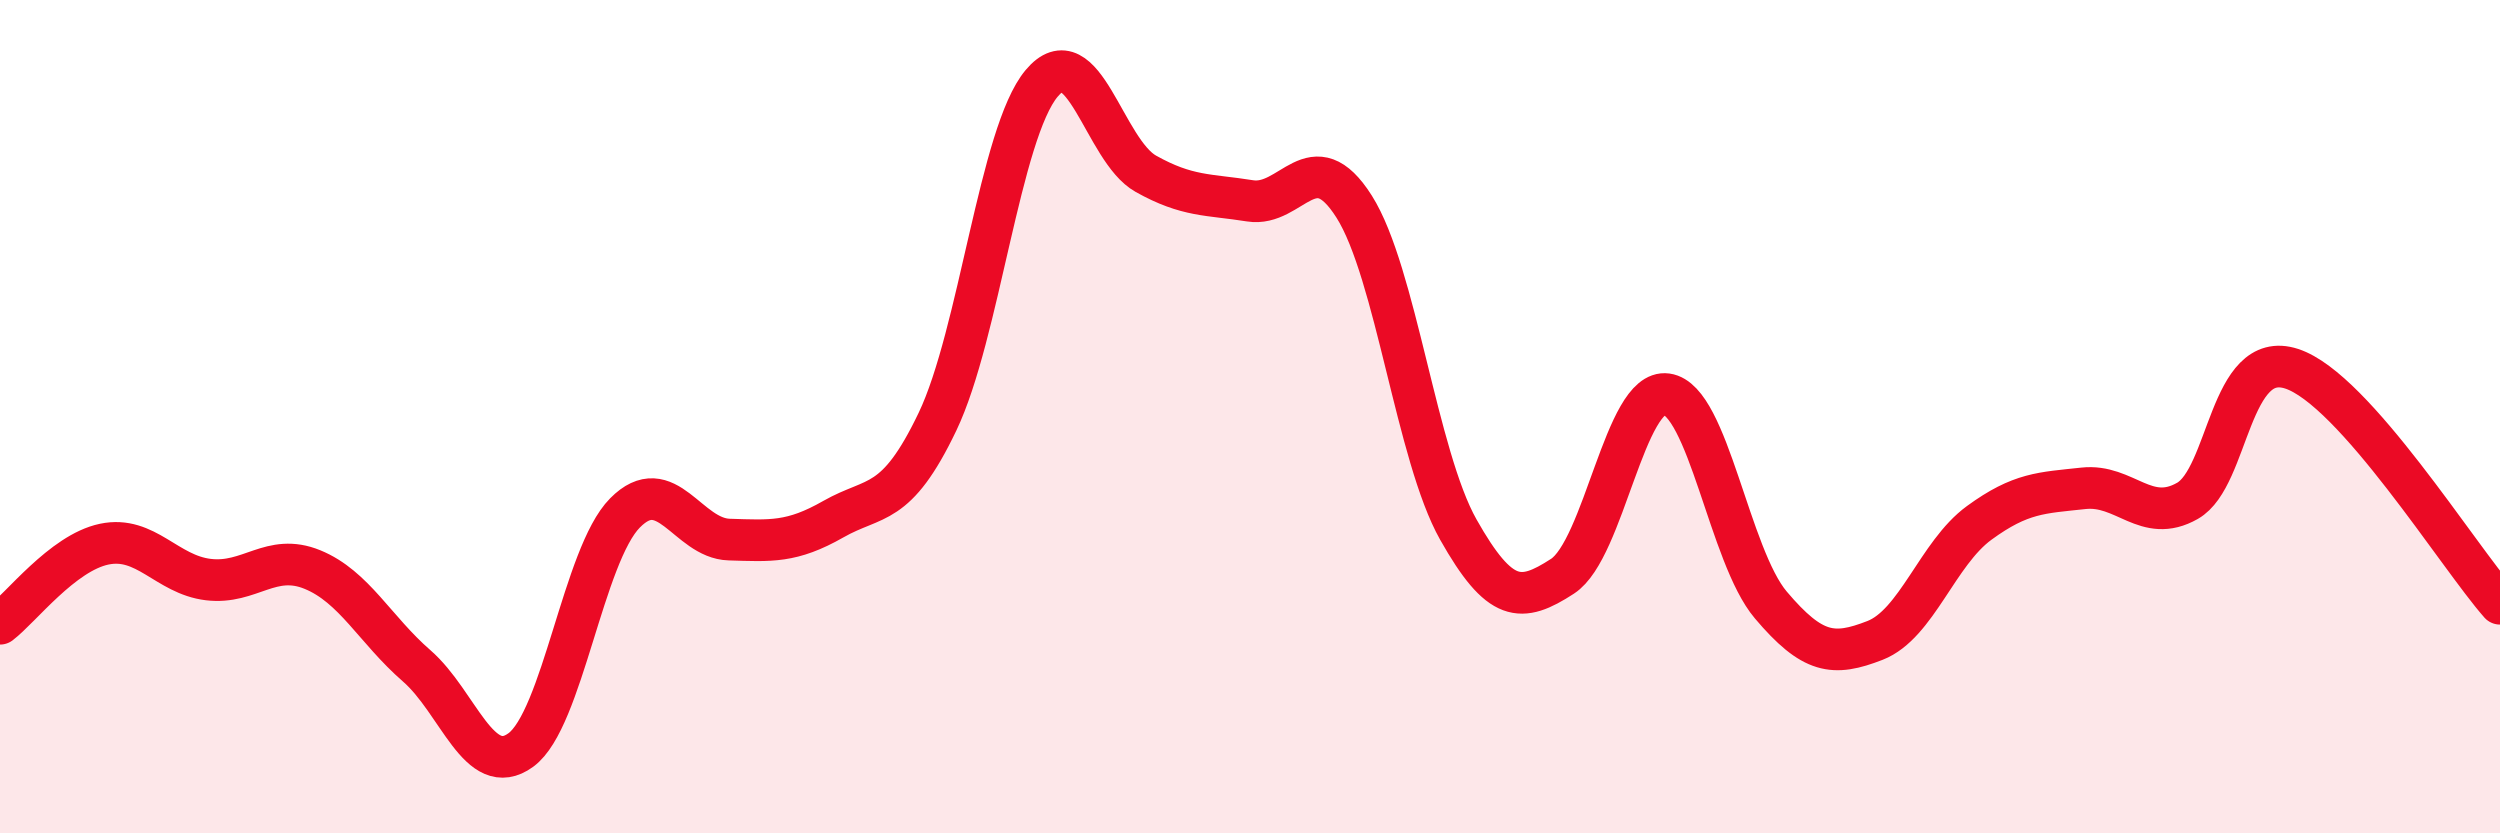
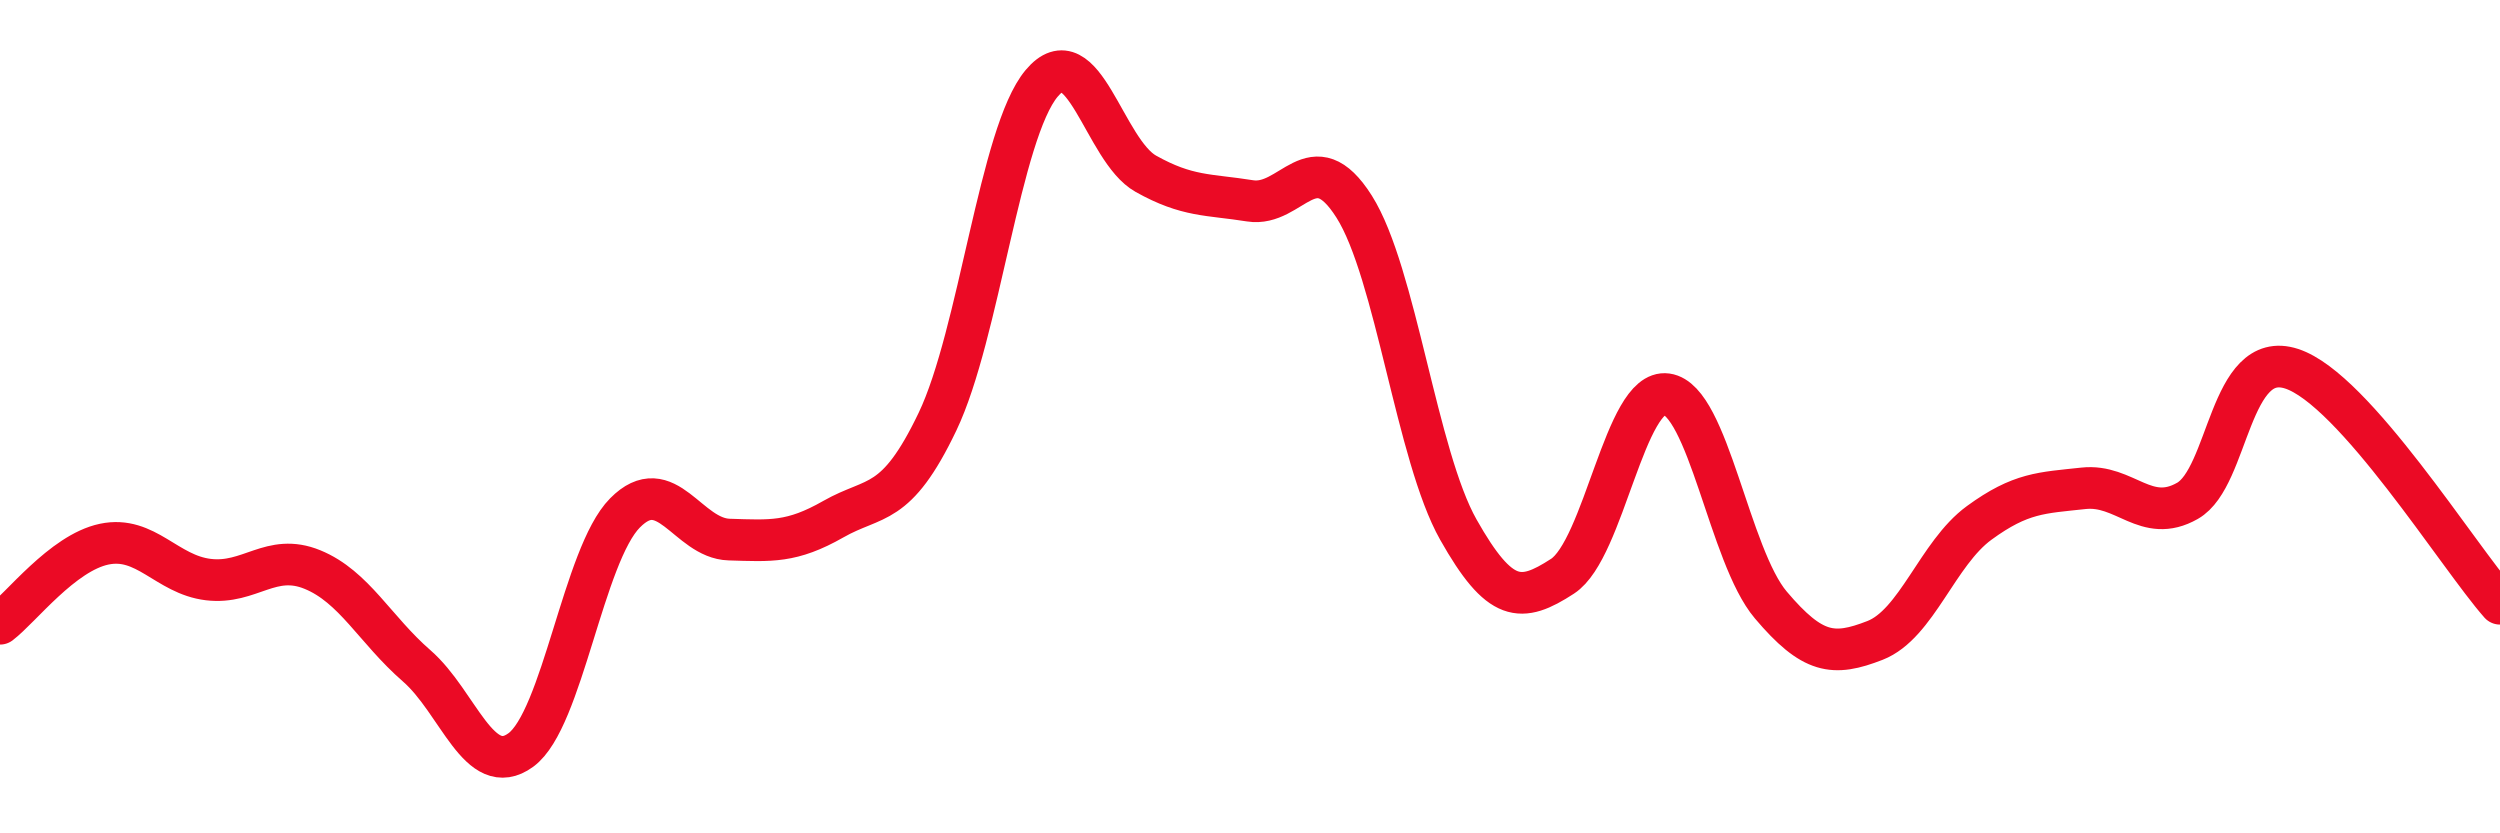
<svg xmlns="http://www.w3.org/2000/svg" width="60" height="20" viewBox="0 0 60 20">
-   <path d="M 0,14.97 C 0.5,14.59 1.5,13.27 2.5,13.06 C 3.5,12.85 4,13.79 5,13.91 C 6,14.03 6.5,13.26 7.5,13.67 C 8.5,14.08 9,15.11 10,15.98 C 11,16.85 11.5,18.73 12.5,18 C 13.5,17.27 14,13.32 15,12.31 C 16,11.3 16.5,12.92 17.5,12.95 C 18.5,12.98 19,13.03 20,12.46 C 21,11.89 21.5,12.21 22.5,10.12 C 23.5,8.03 24,3.19 25,2 C 26,0.81 26.5,3.61 27.5,4.17 C 28.5,4.73 29,4.66 30,4.82 C 31,4.98 31.5,3.38 32.5,4.96 C 33.5,6.54 34,10.94 35,12.71 C 36,14.48 36.5,14.48 37.5,13.83 C 38.5,13.18 39,9.32 40,9.46 C 41,9.6 41.5,13.34 42.5,14.52 C 43.5,15.7 44,15.76 45,15.37 C 46,14.98 46.5,13.28 47.5,12.55 C 48.5,11.82 49,11.83 50,11.72 C 51,11.61 51.5,12.59 52.5,12.02 C 53.5,11.45 53.5,8.36 55,8.85 C 56.5,9.34 59,13.36 60,14.49L60 20L0 20Z" fill="#EB0A25" opacity="0.1" stroke-linecap="round" stroke-linejoin="round" />
  <path d="M 0,14.97 C 0.5,14.59 1.5,13.27 2.5,13.06 C 3.5,12.85 4,13.79 5,13.91 C 6,14.03 6.5,13.26 7.5,13.67 C 8.5,14.08 9,15.11 10,15.98 C 11,16.85 11.5,18.73 12.5,18 C 13.5,17.27 14,13.32 15,12.31 C 16,11.3 16.5,12.92 17.5,12.95 C 18.5,12.98 19,13.03 20,12.46 C 21,11.89 21.5,12.21 22.5,10.12 C 23.5,8.03 24,3.19 25,2 C 26,0.81 26.5,3.61 27.5,4.17 C 28.5,4.73 29,4.66 30,4.82 C 31,4.98 31.5,3.38 32.5,4.96 C 33.5,6.54 34,10.94 35,12.71 C 36,14.48 36.5,14.48 37.5,13.83 C 38.5,13.18 39,9.32 40,9.46 C 41,9.6 41.5,13.34 42.5,14.52 C 43.5,15.7 44,15.76 45,15.37 C 46,14.98 46.5,13.28 47.5,12.55 C 48.5,11.82 49,11.83 50,11.72 C 51,11.61 51.5,12.59 52.5,12.02 C 53.5,11.45 53.5,8.36 55,8.85 C 56.5,9.34 59,13.36 60,14.49" stroke="#EB0A25" stroke-width="1" fill="none" stroke-linecap="round" stroke-linejoin="round" />
</svg>